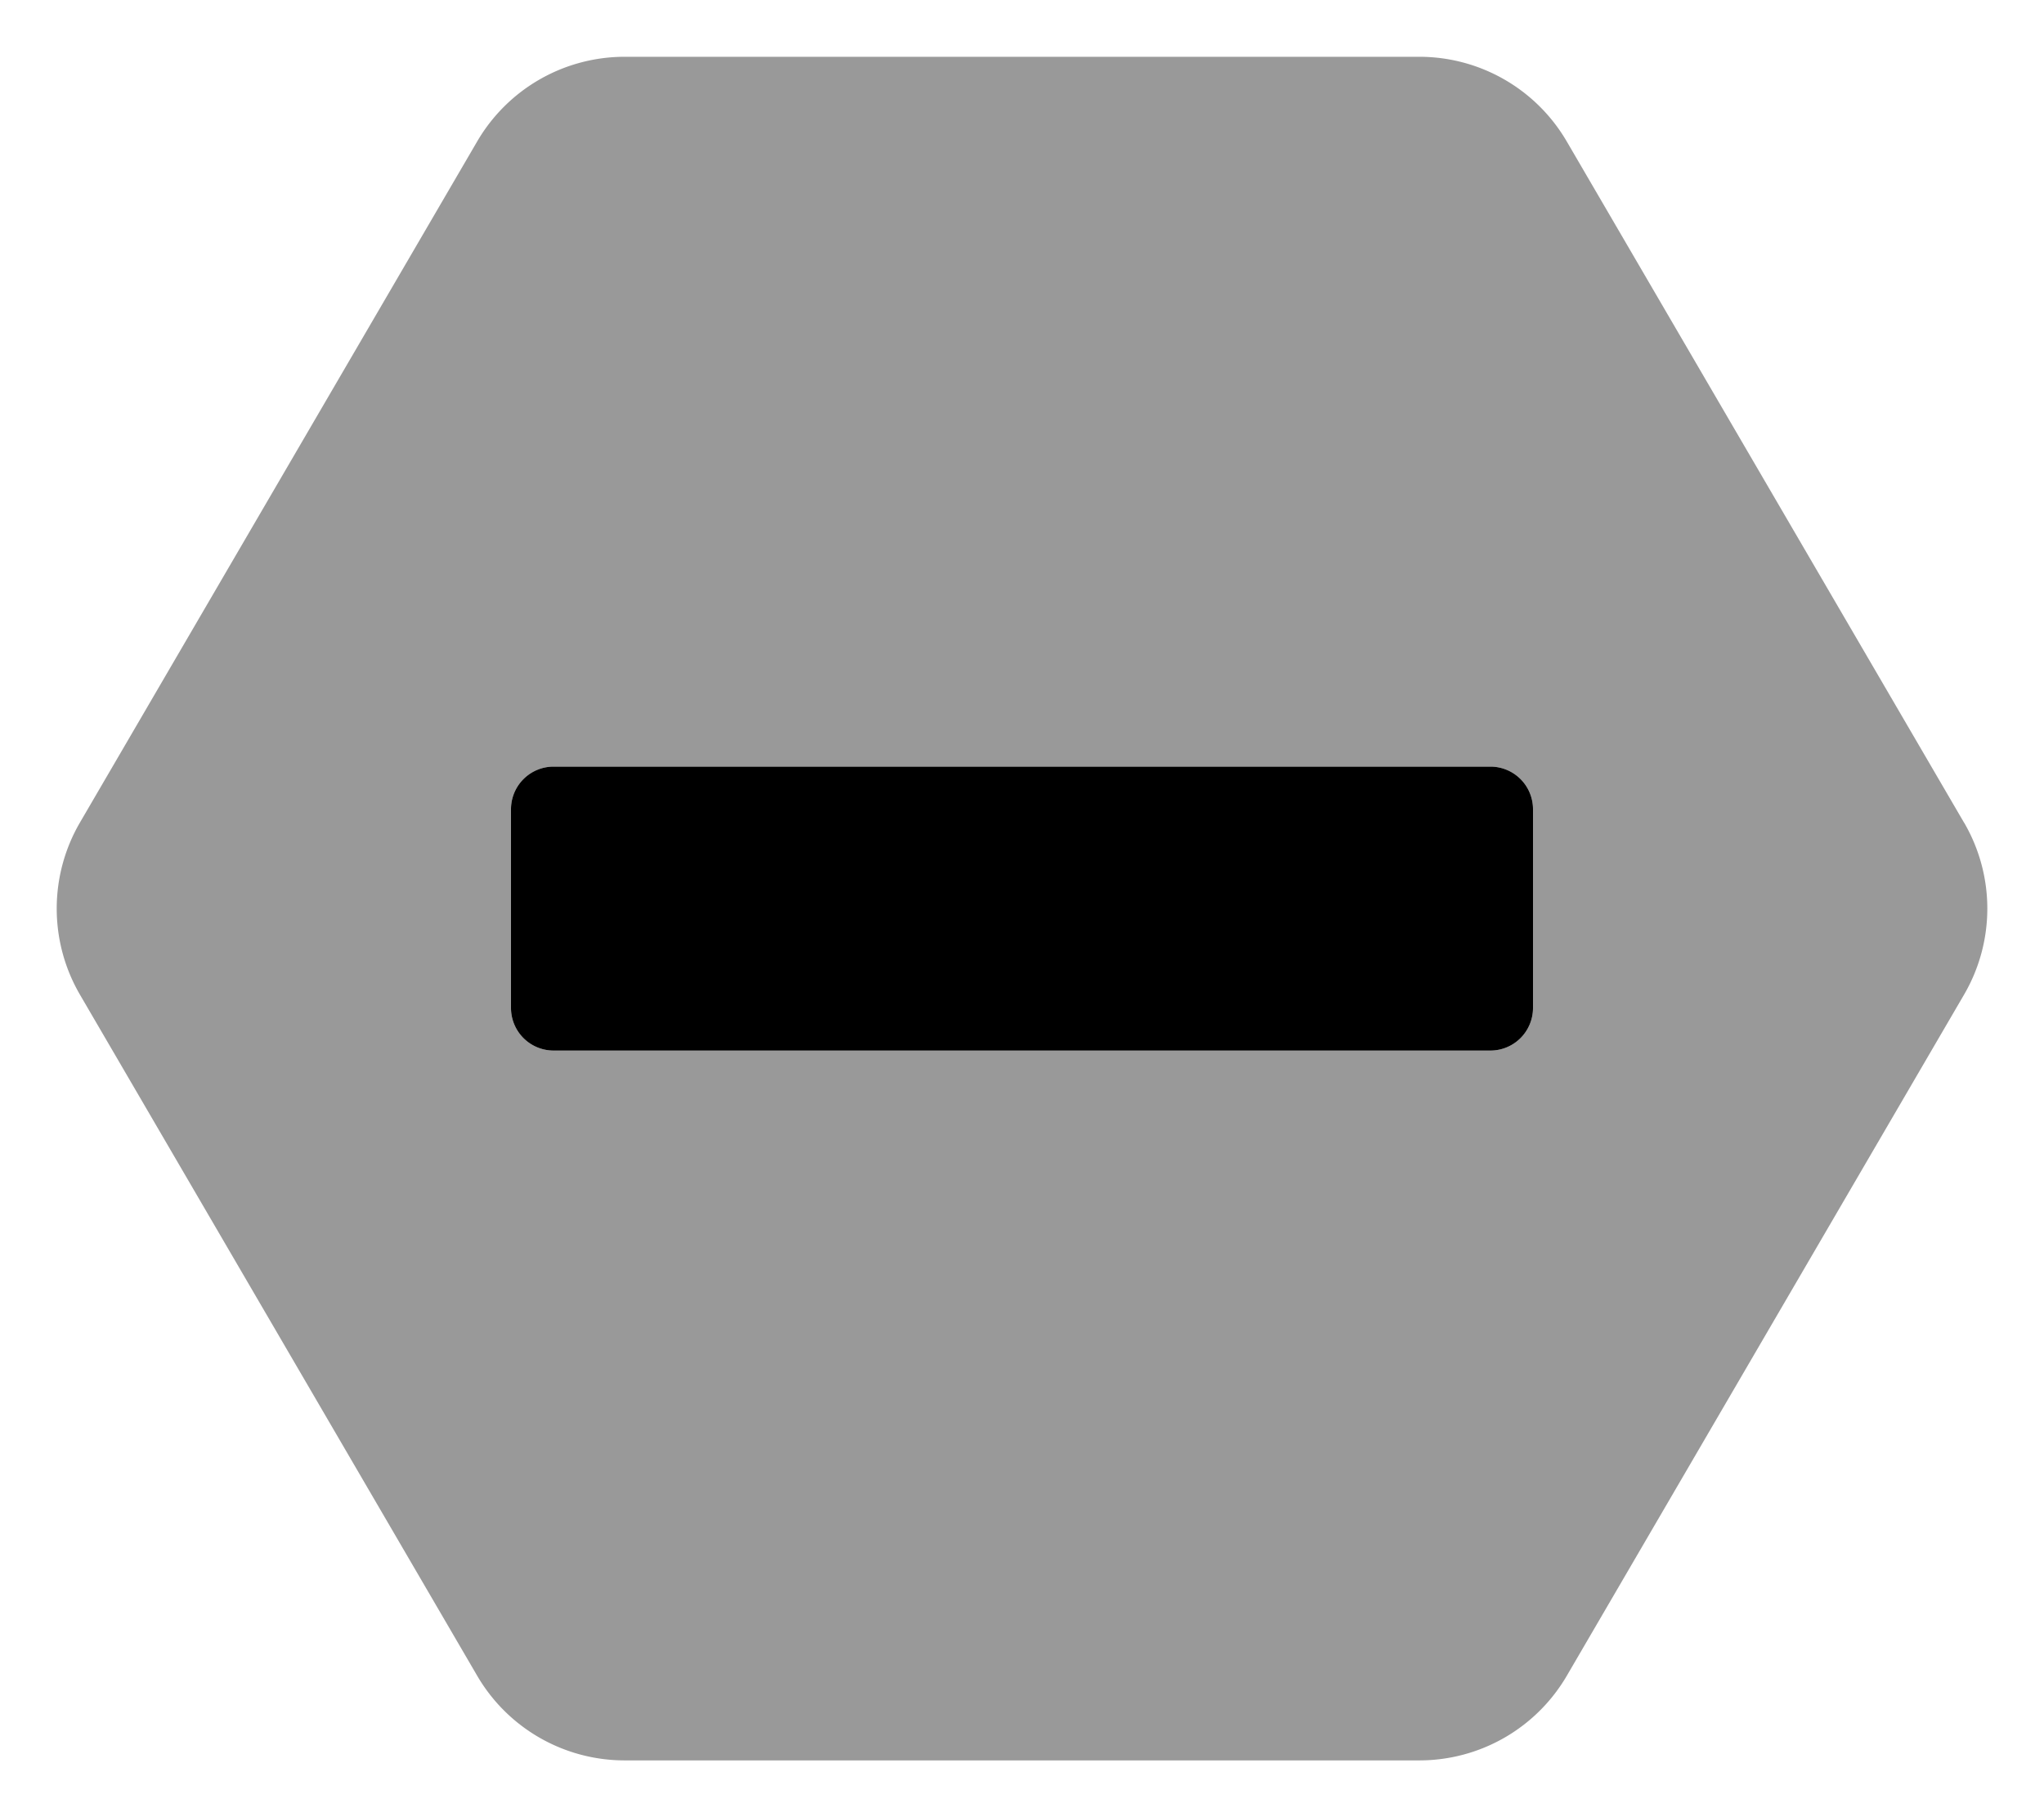
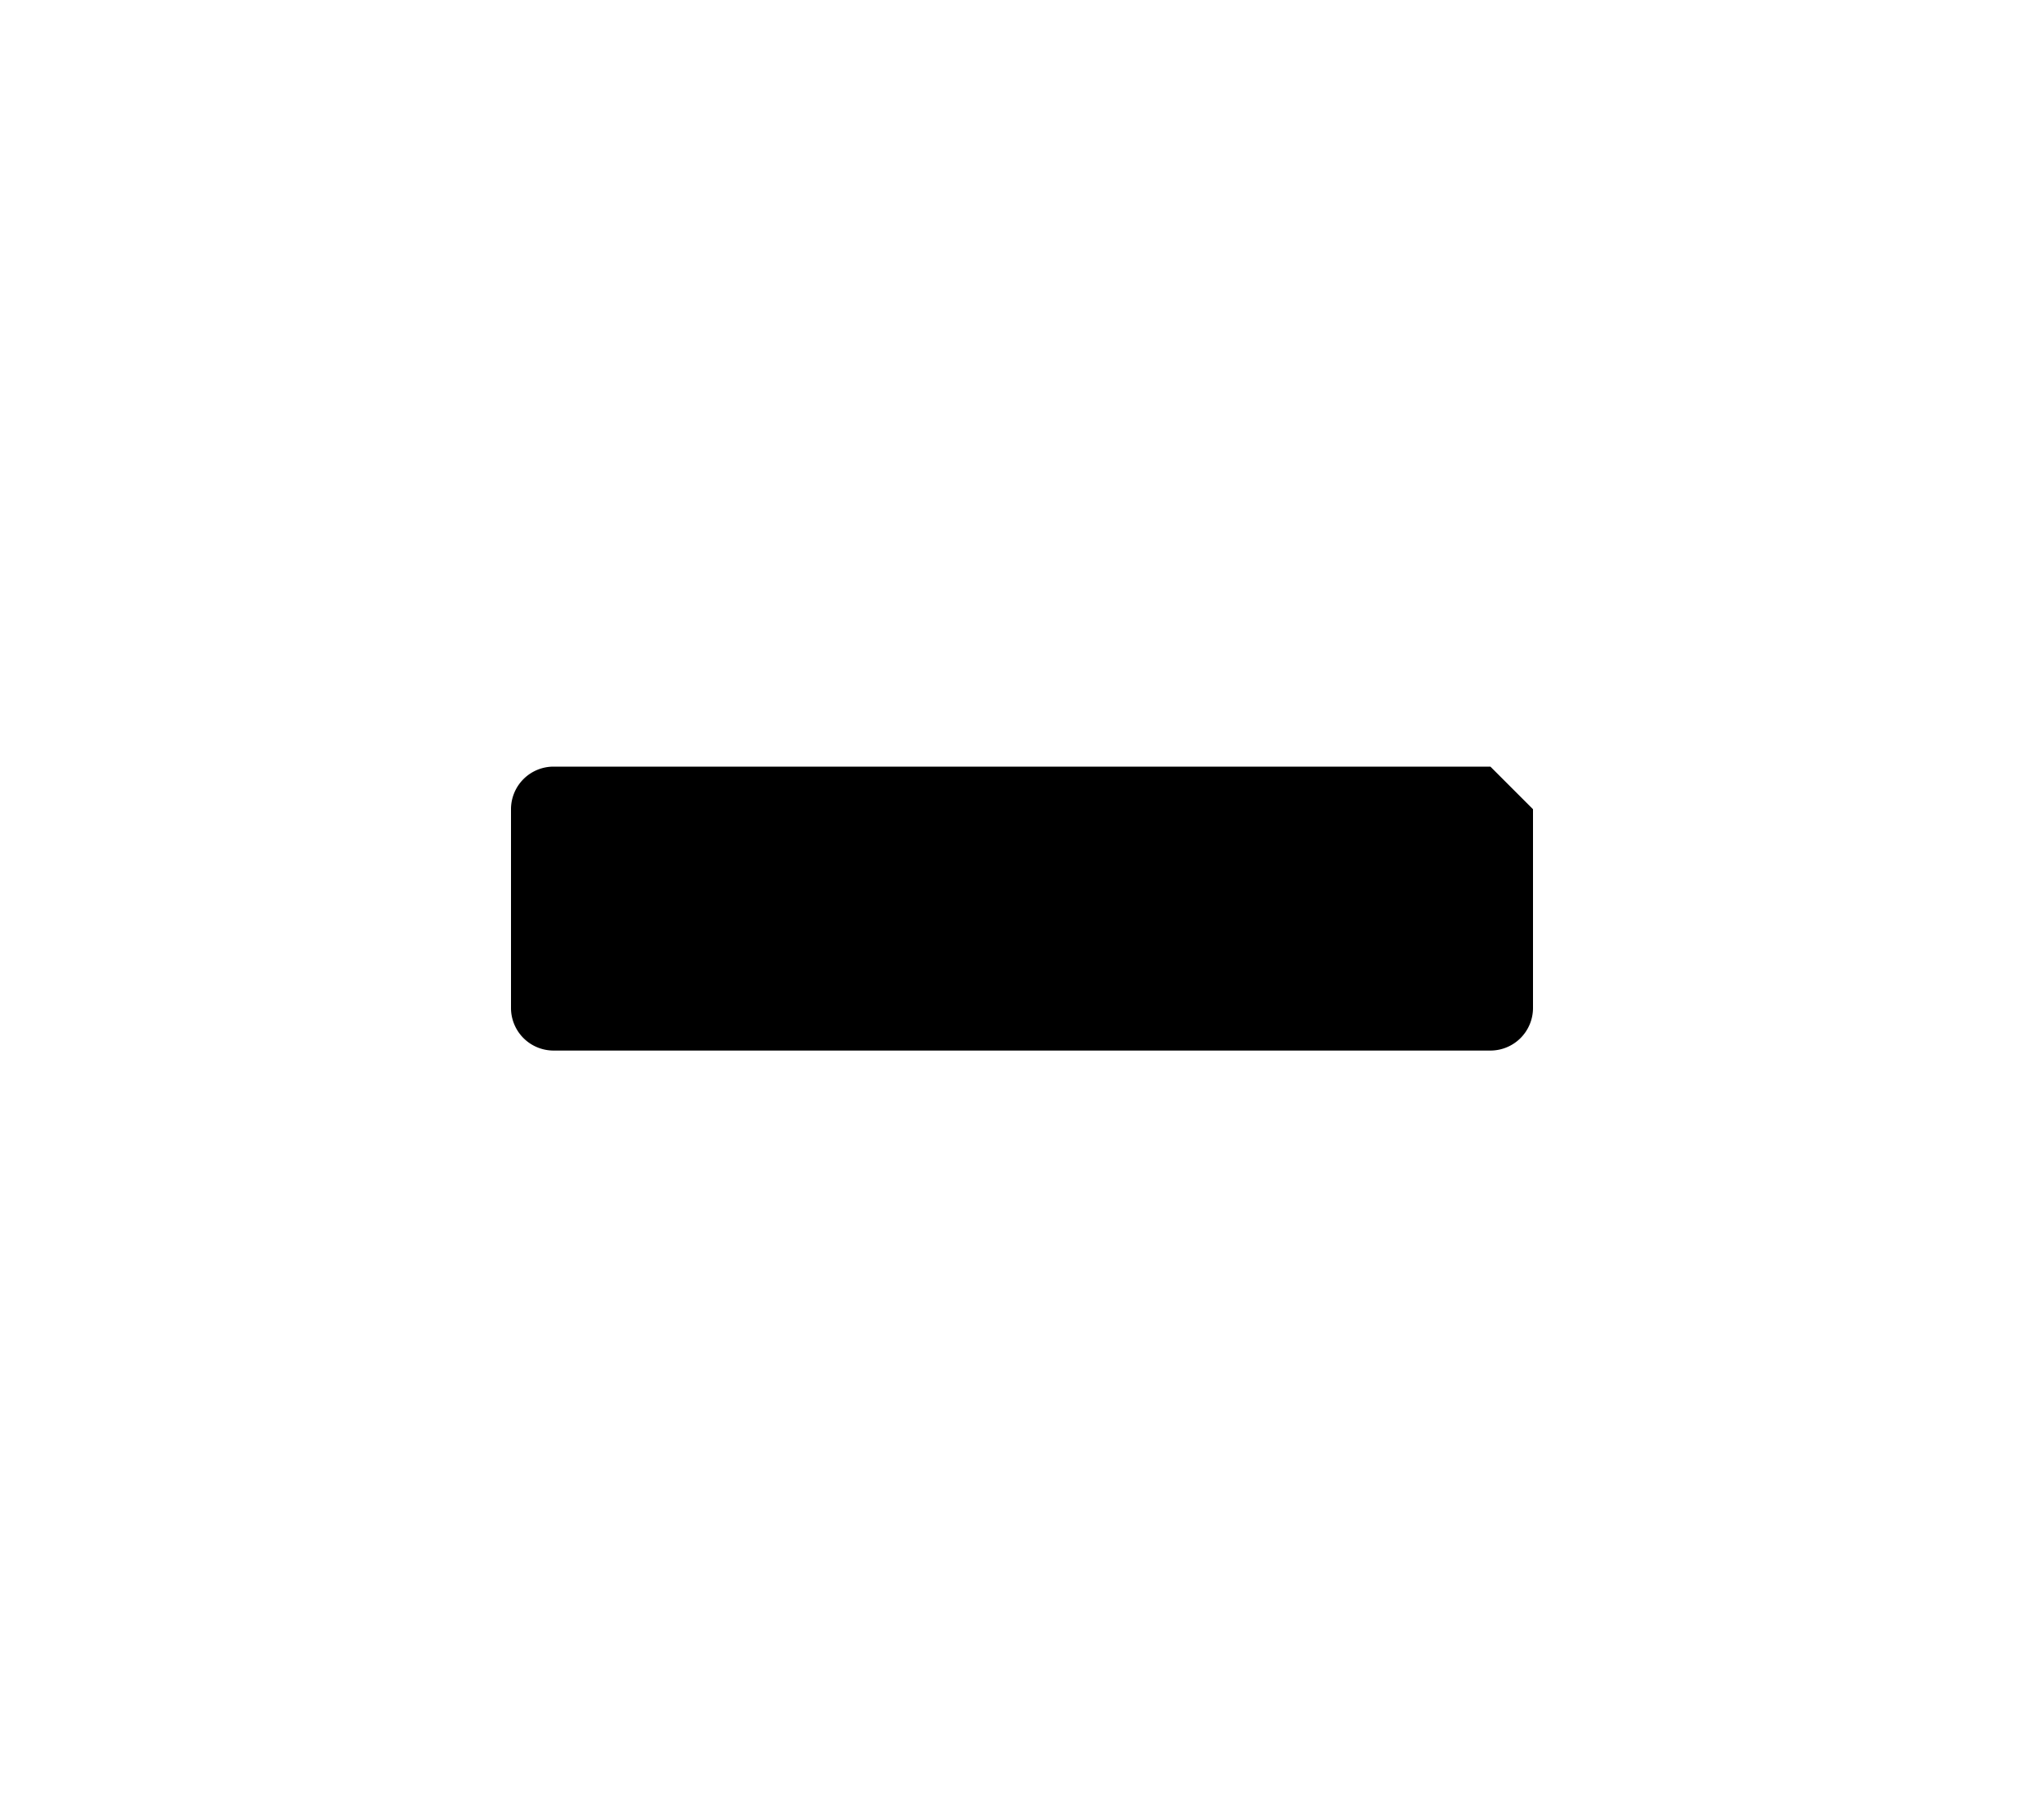
<svg xmlns="http://www.w3.org/2000/svg" viewBox="0 0 576 512">
  <defs>
    <style>.fa-secondary{opacity:.4}</style>
  </defs>
-   <path d="M553.48 231.8l-112-192A48.11 48.11 0 0 0 400 16H176a48.11 48.11 0 0 0-41.5 23.8l-112 192a48.19 48.19 0 0 0 0 48.4l112 192A48.11 48.11 0 0 0 176 496h224a48.11 48.11 0 0 0 41.5-23.8l112-192a48.12 48.12 0 0 0 0-48.4zM432 284a12 12 0 0 1-12 12H156a12 12 0 0 1-12-12v-56a12 12 0 0 1 12-12h264a12 12 0 0 1 12 12z" class="fa-secondary" />
-   <path d="M432 228v56a12 12 0 0 1-12 12H156a12 12 0 0 1-12-12v-56a12 12 0 0 1 12-12h264a12 12 0 0 1 12 12z" class="fa-primary" />
+   <path d="M432 228v56a12 12 0 0 1-12 12H156a12 12 0 0 1-12-12v-56a12 12 0 0 1 12-12h264z" class="fa-primary" />
</svg>